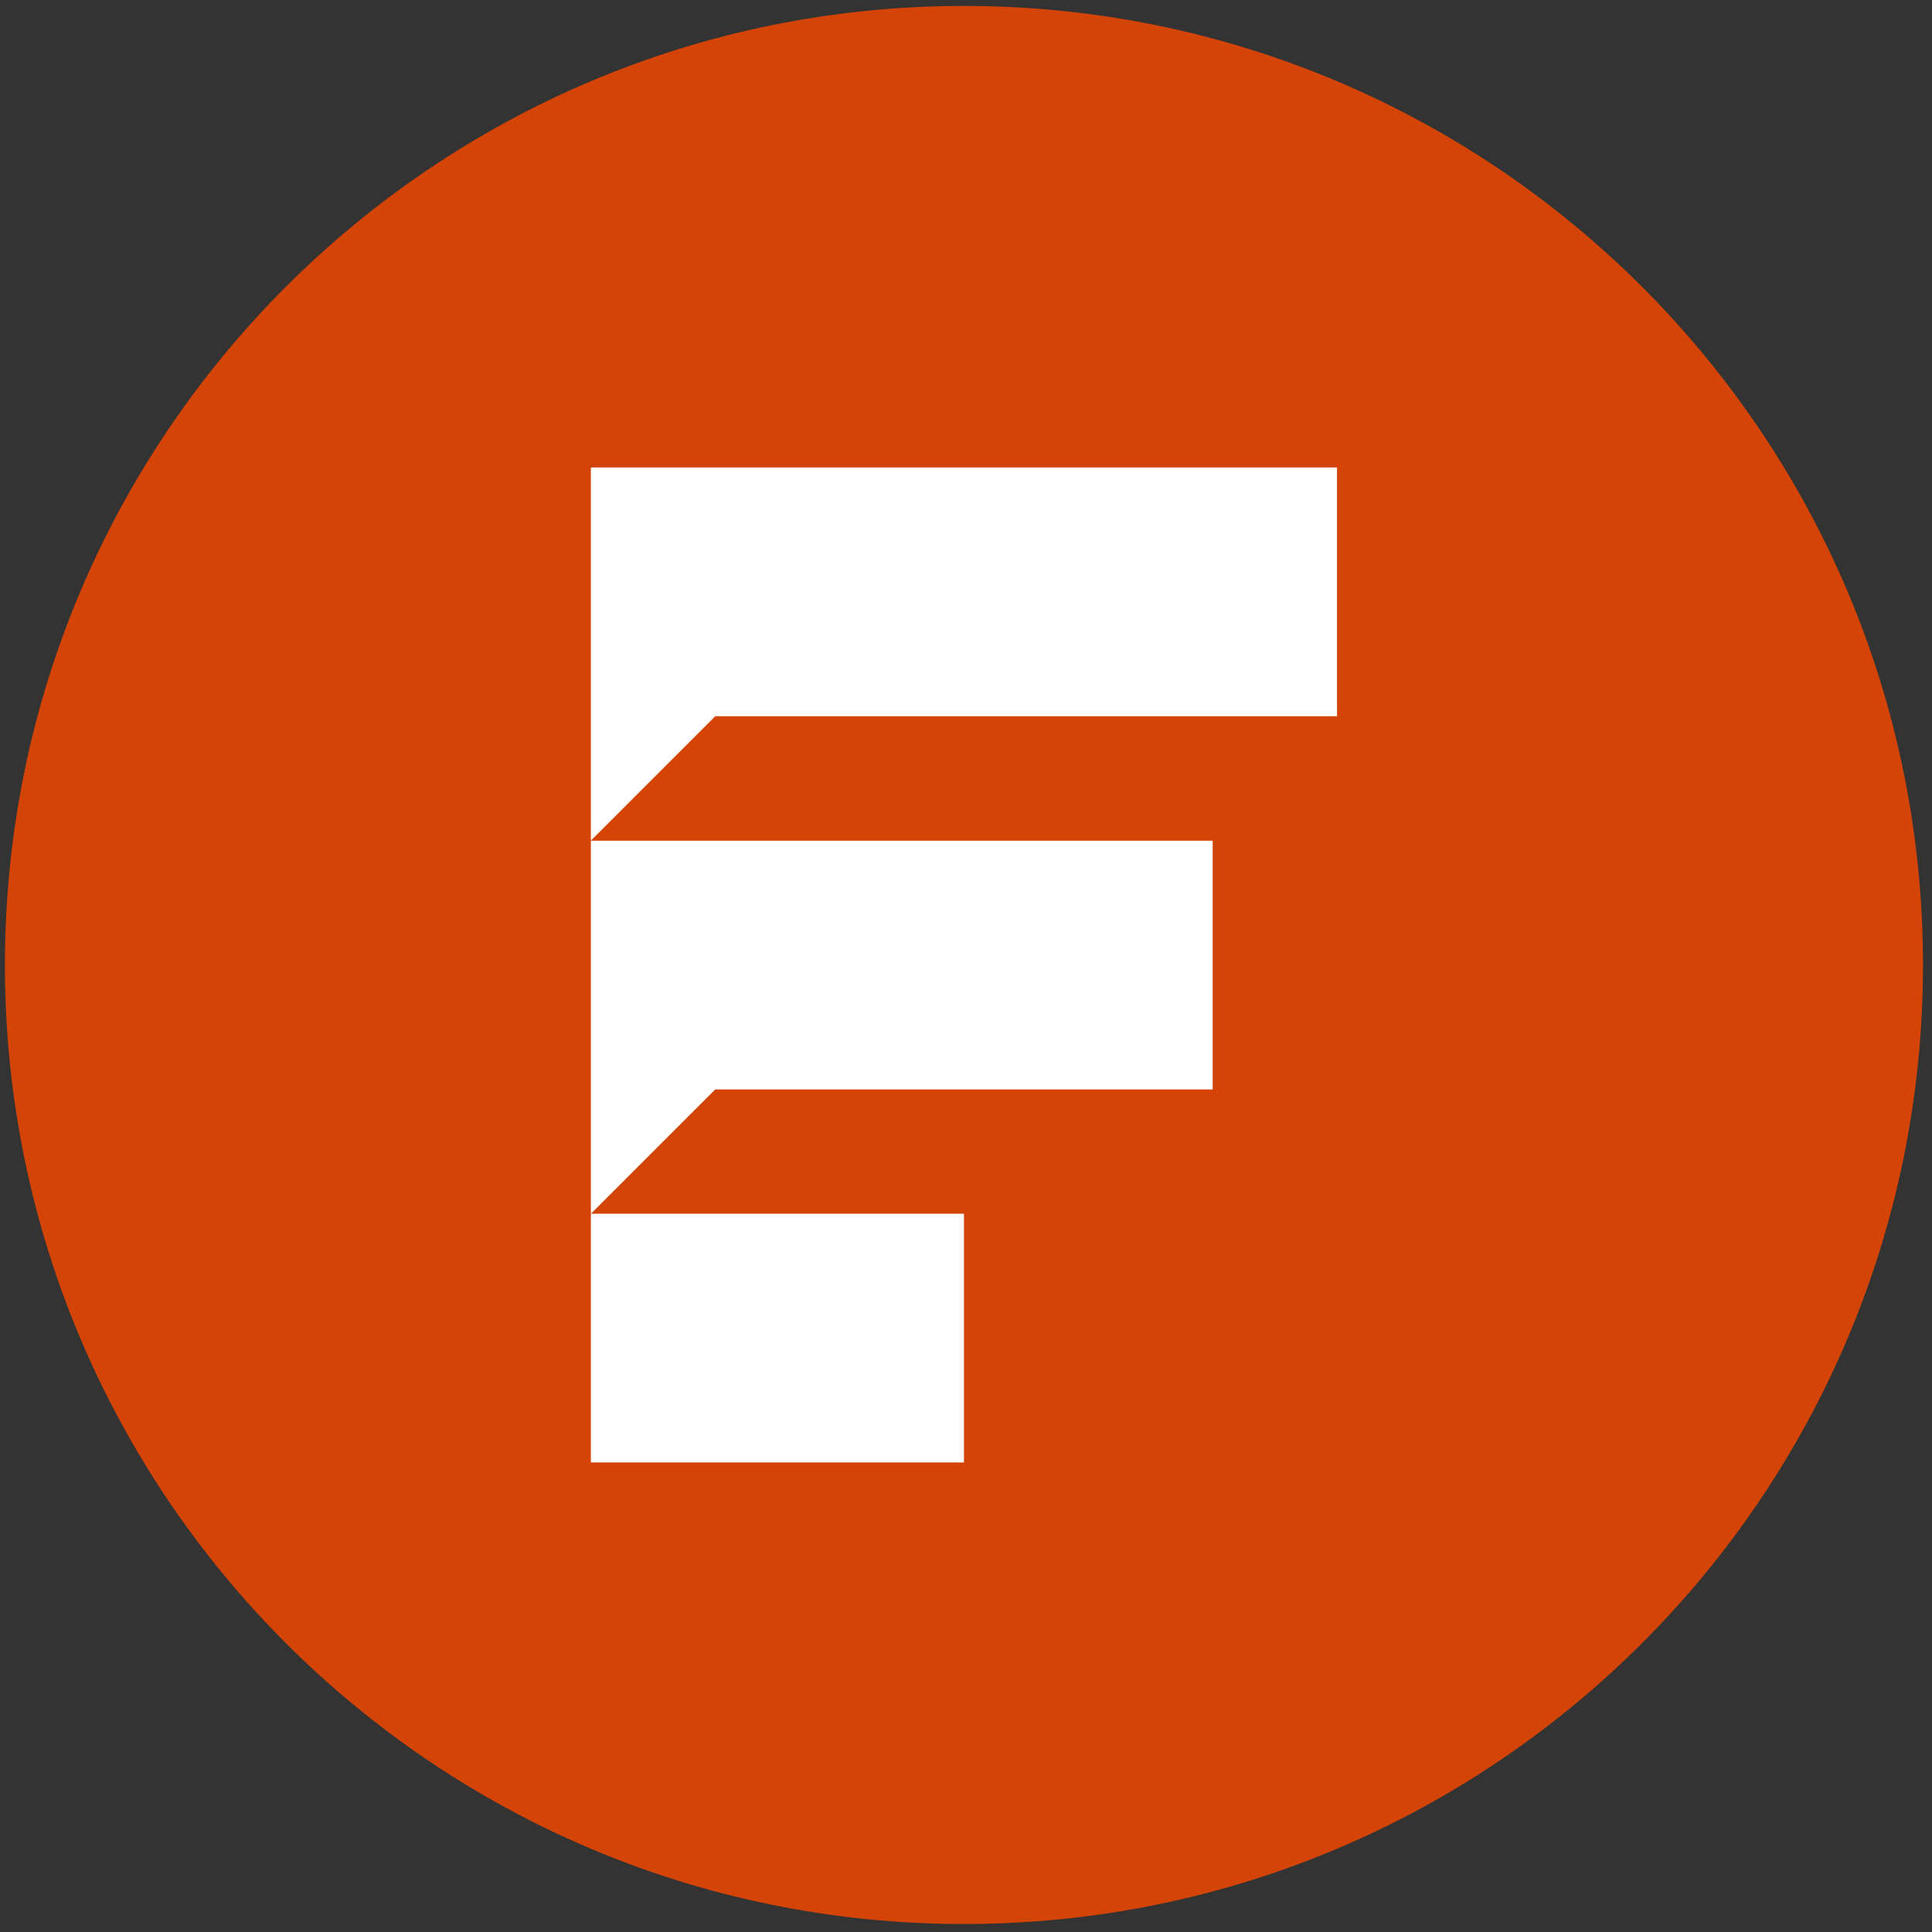
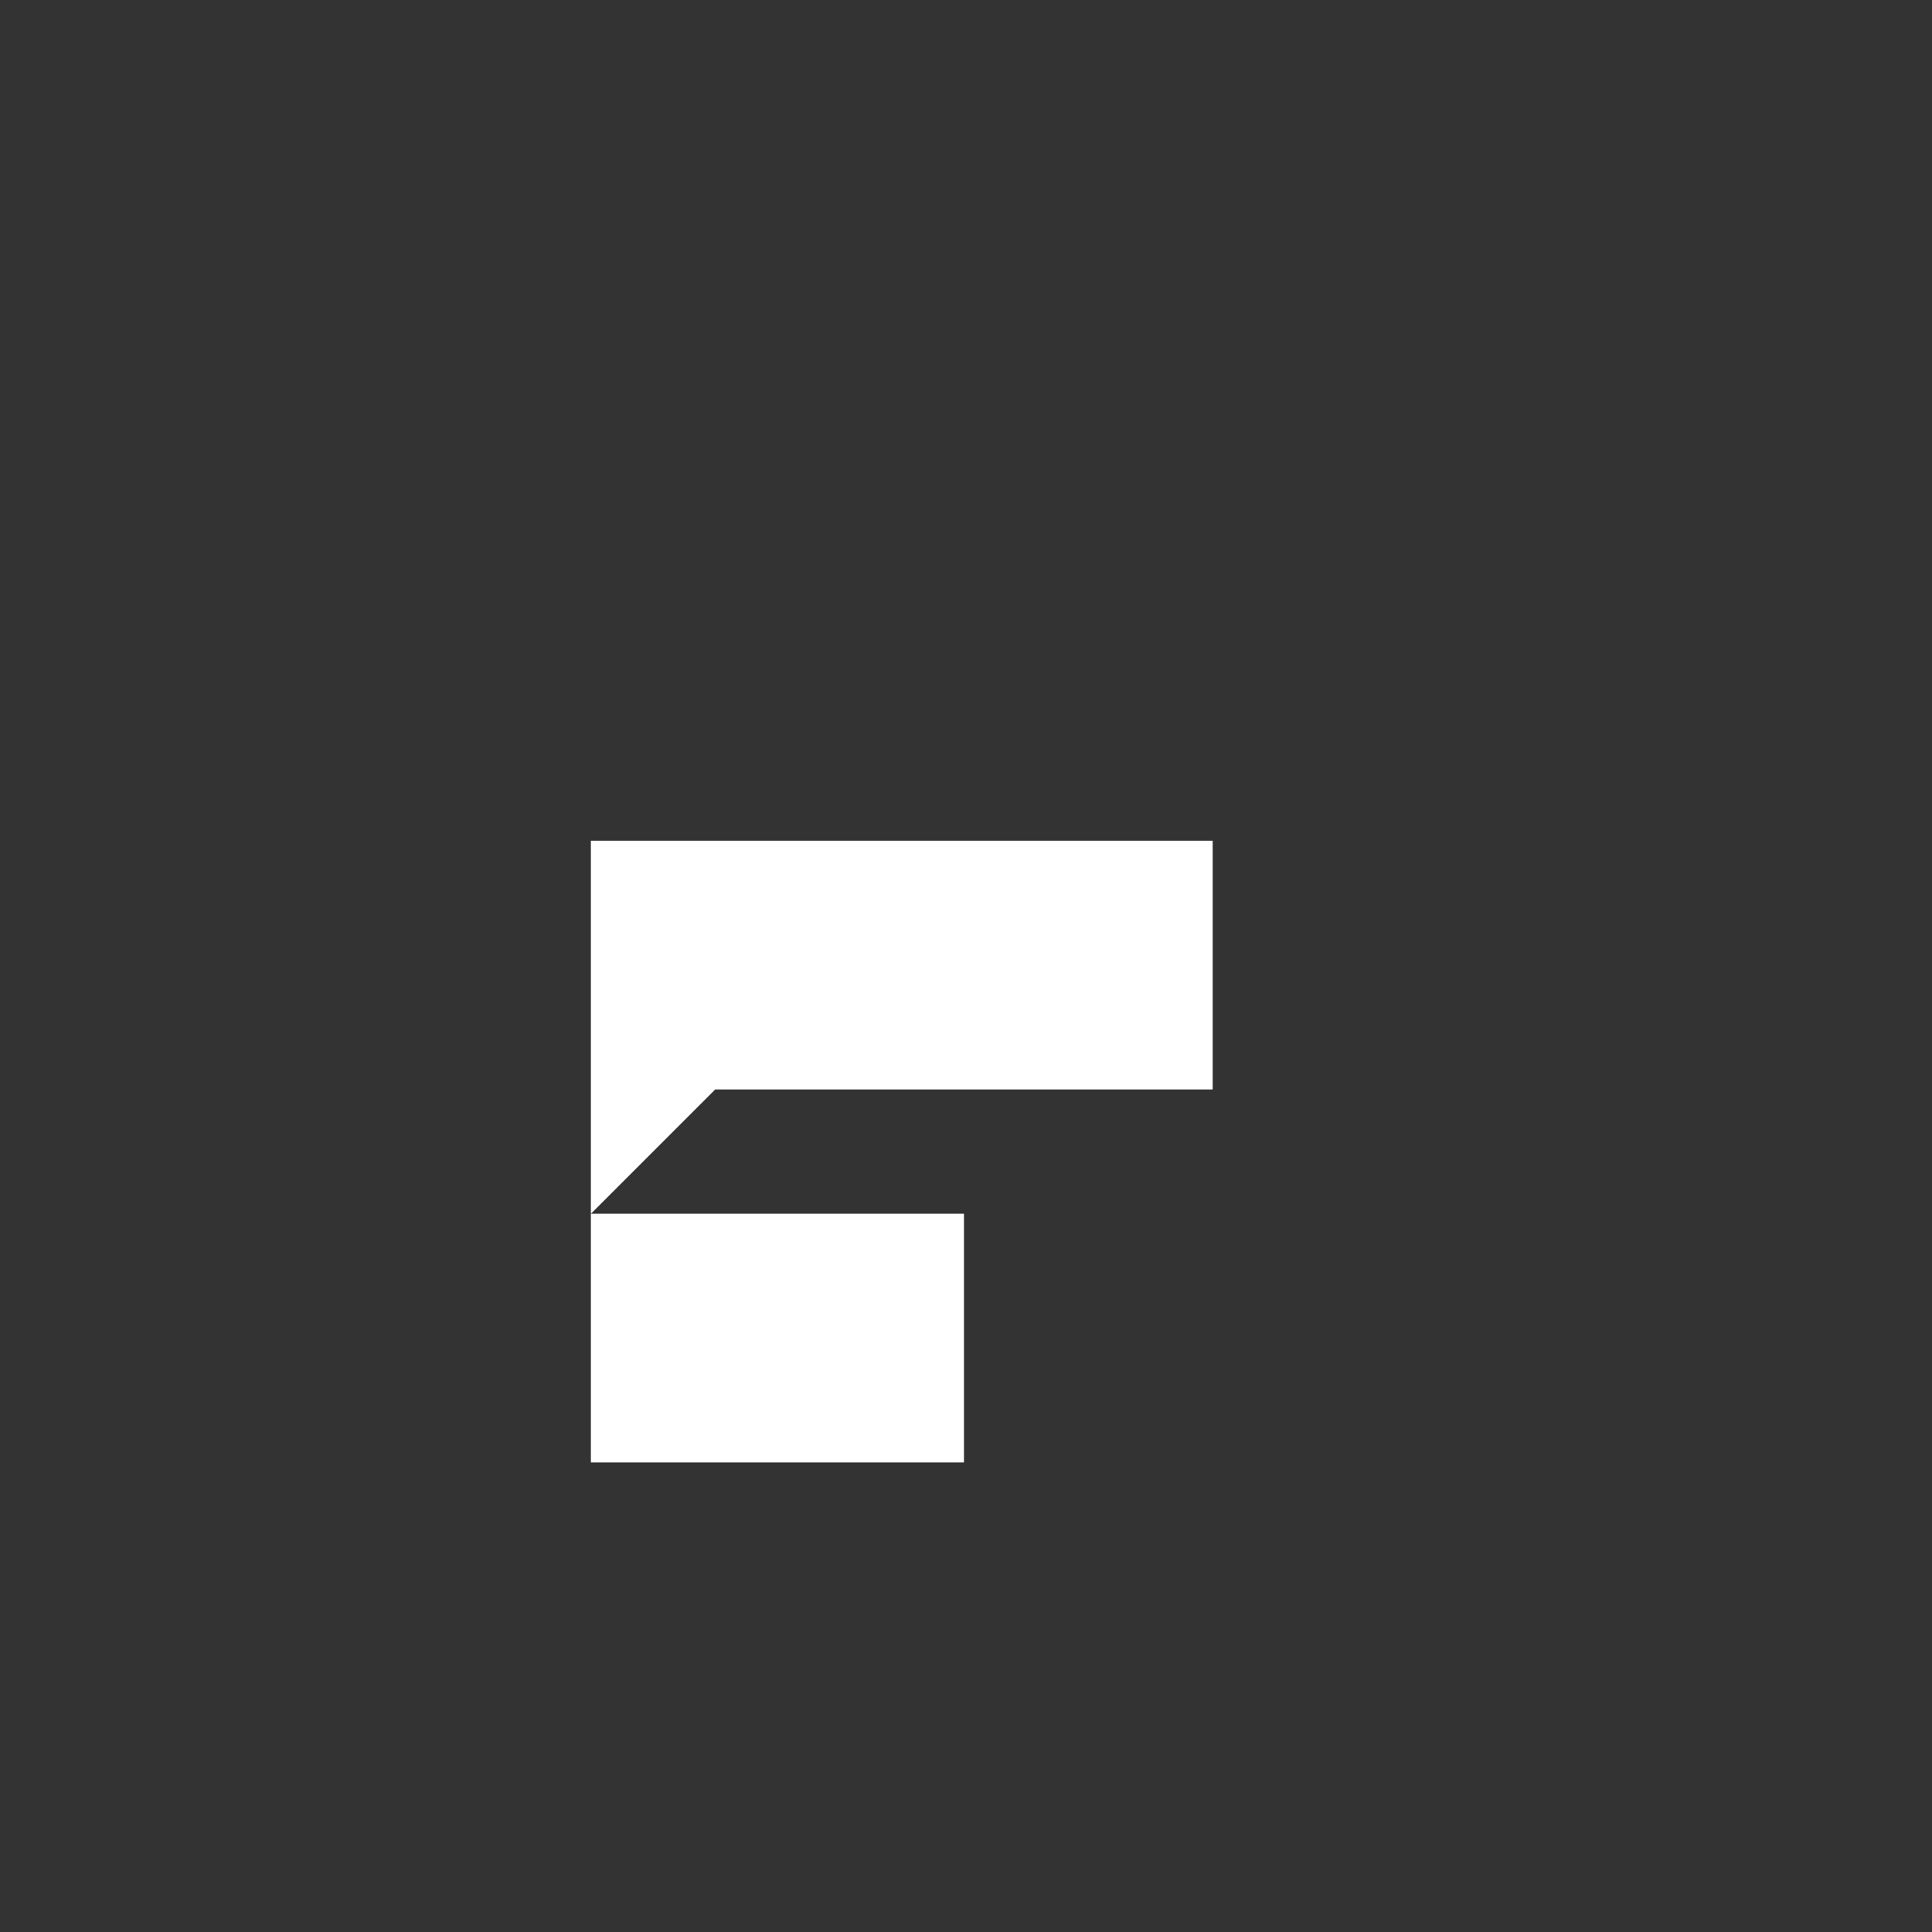
<svg xmlns="http://www.w3.org/2000/svg" width="68" height="68" viewBox="0 0 68 68" fill="none">
  <rect x="0" y="0" width="68" height="68" fill="#333333" stroke="none" />
-   <path d="M0.173 33.964C0.173 52.606 15.286 67.719 33.928 67.719C52.571 67.719 67.683 52.606 67.683 33.964C67.683 15.322 52.571 0.209 33.928 0.209C15.286 0.209 0.173 15.322 0.173 33.964Z" fill="#D54407" />
-   <path d="M20.797 16.455H47.059V25.209H25.174L20.797 29.586V25.209V16.455Z" fill="white" />
  <path d="M20.797 29.59H42.682V38.344H25.174L20.797 42.721V38.344V29.59Z" fill="white" />
  <path d="M20.797 42.719H33.928V51.473H20.797V42.719Z" fill="white" />
</svg>